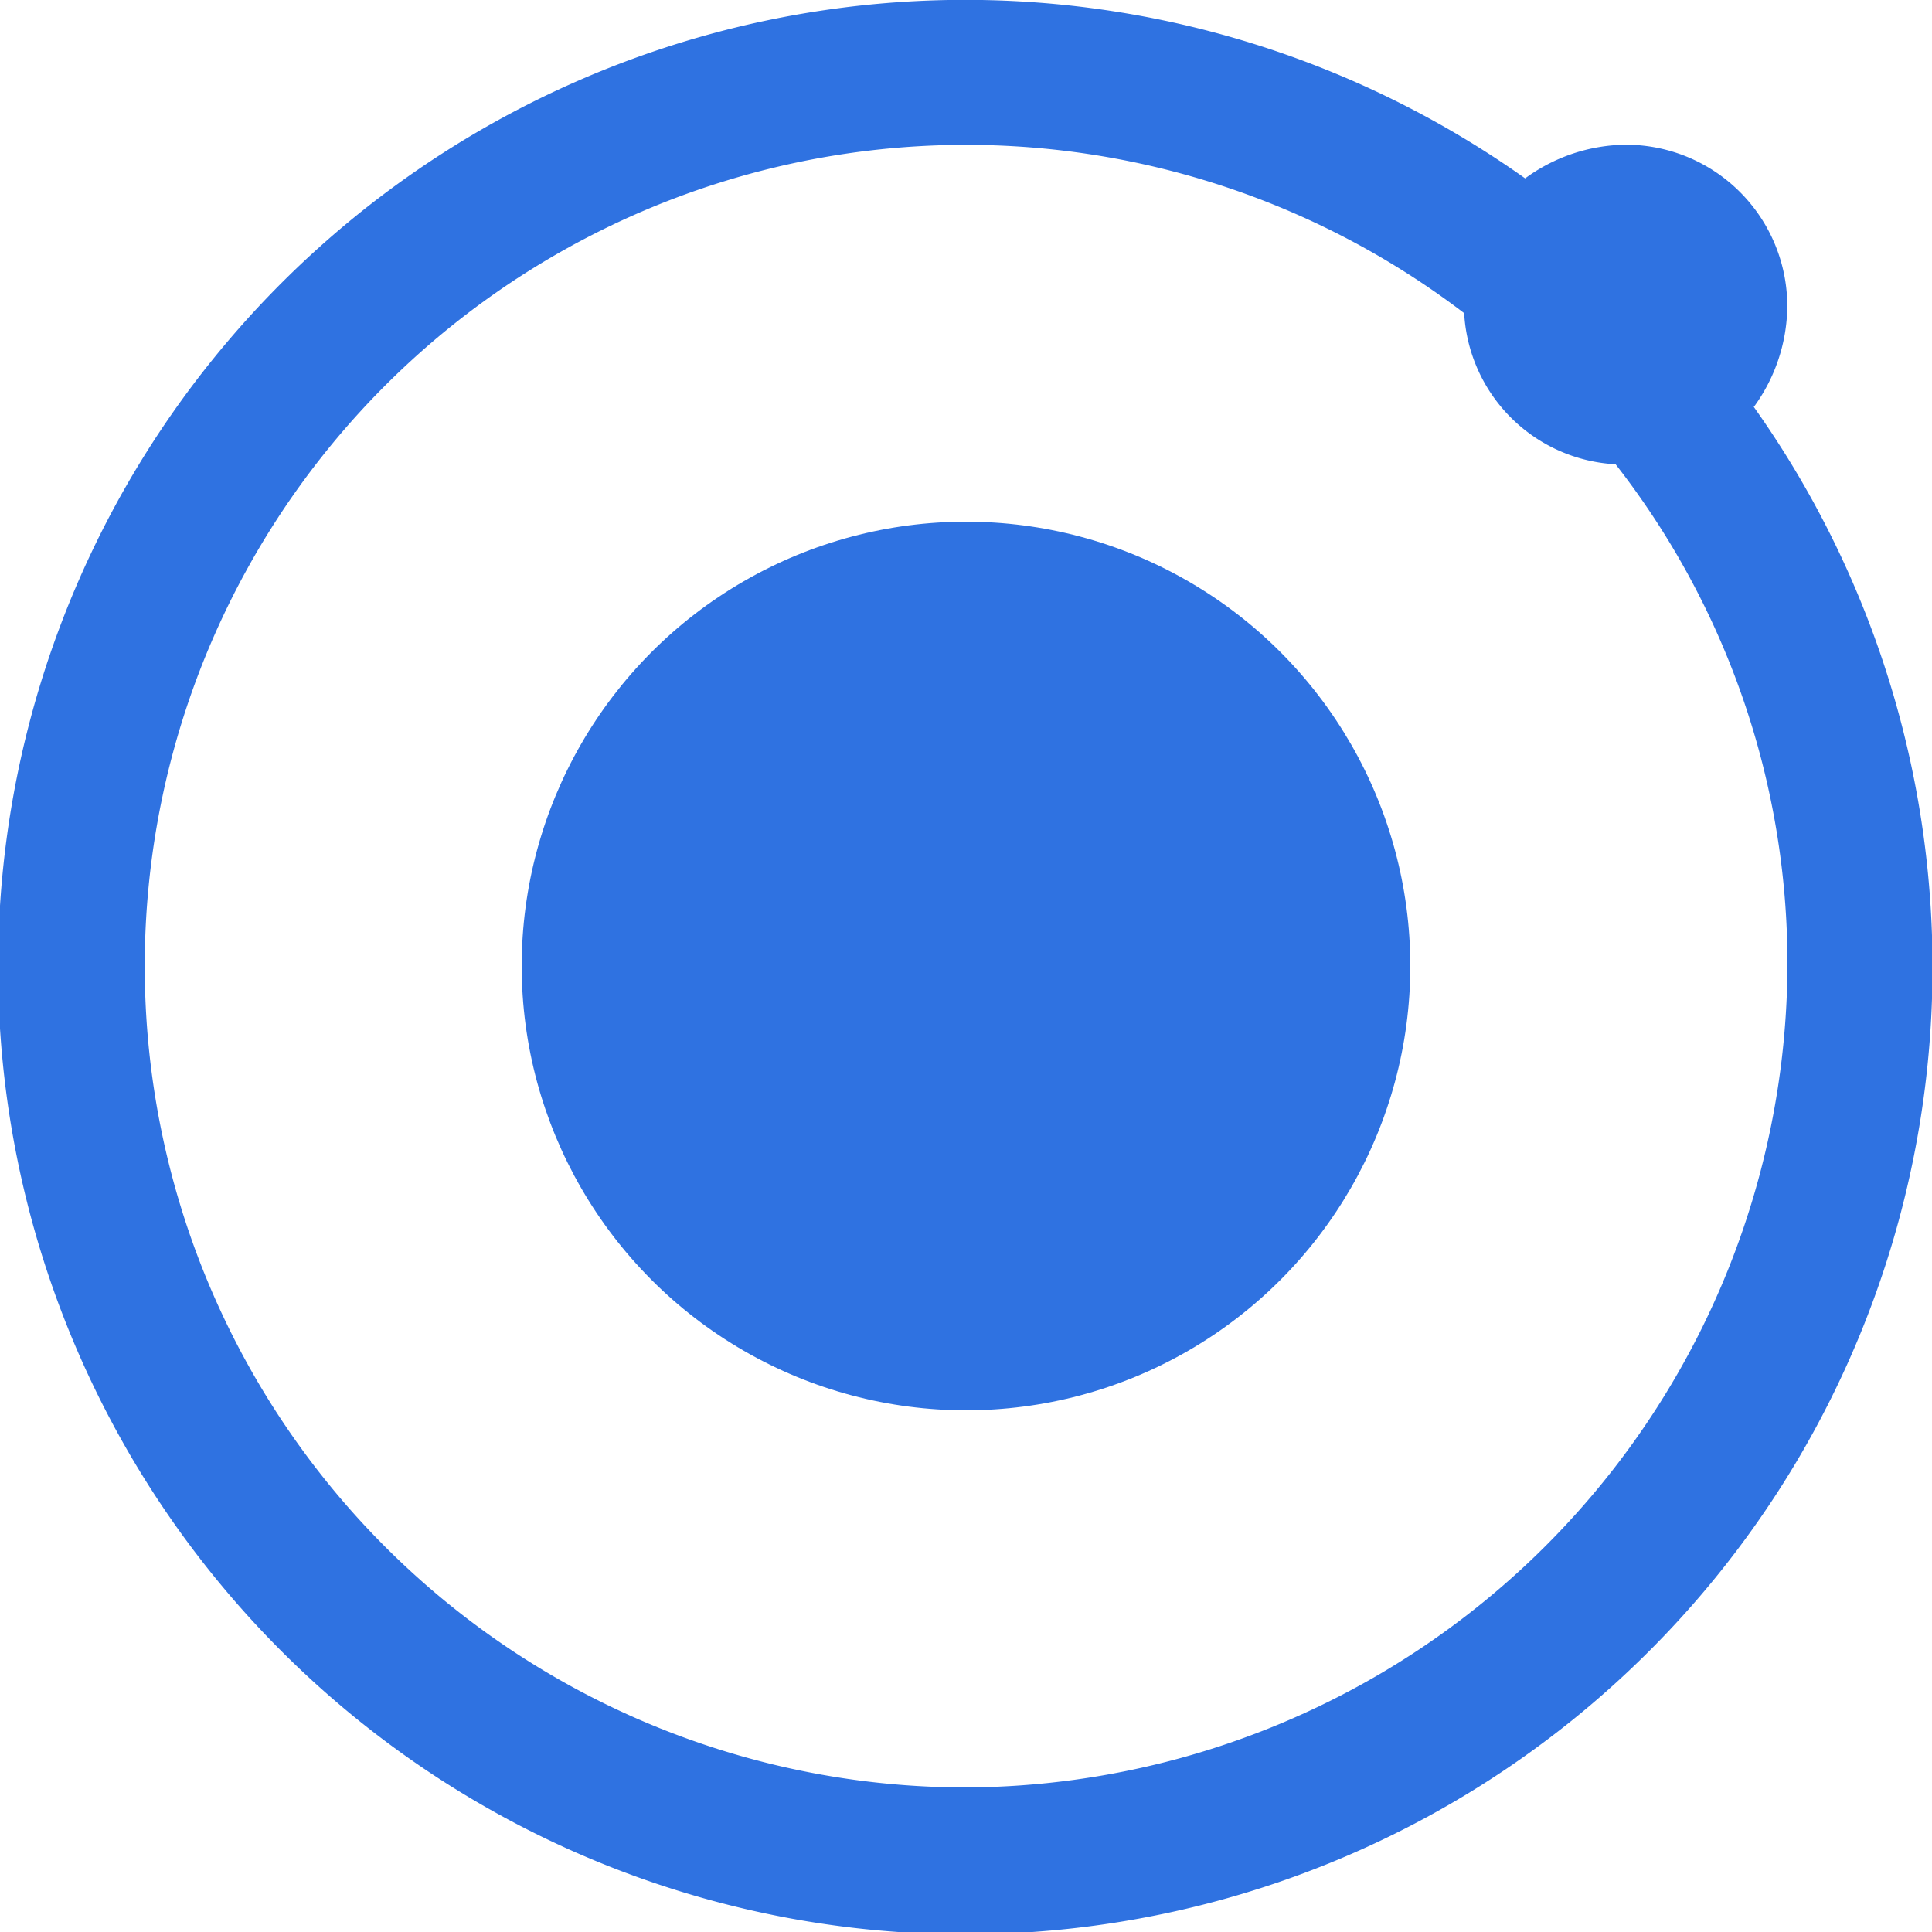
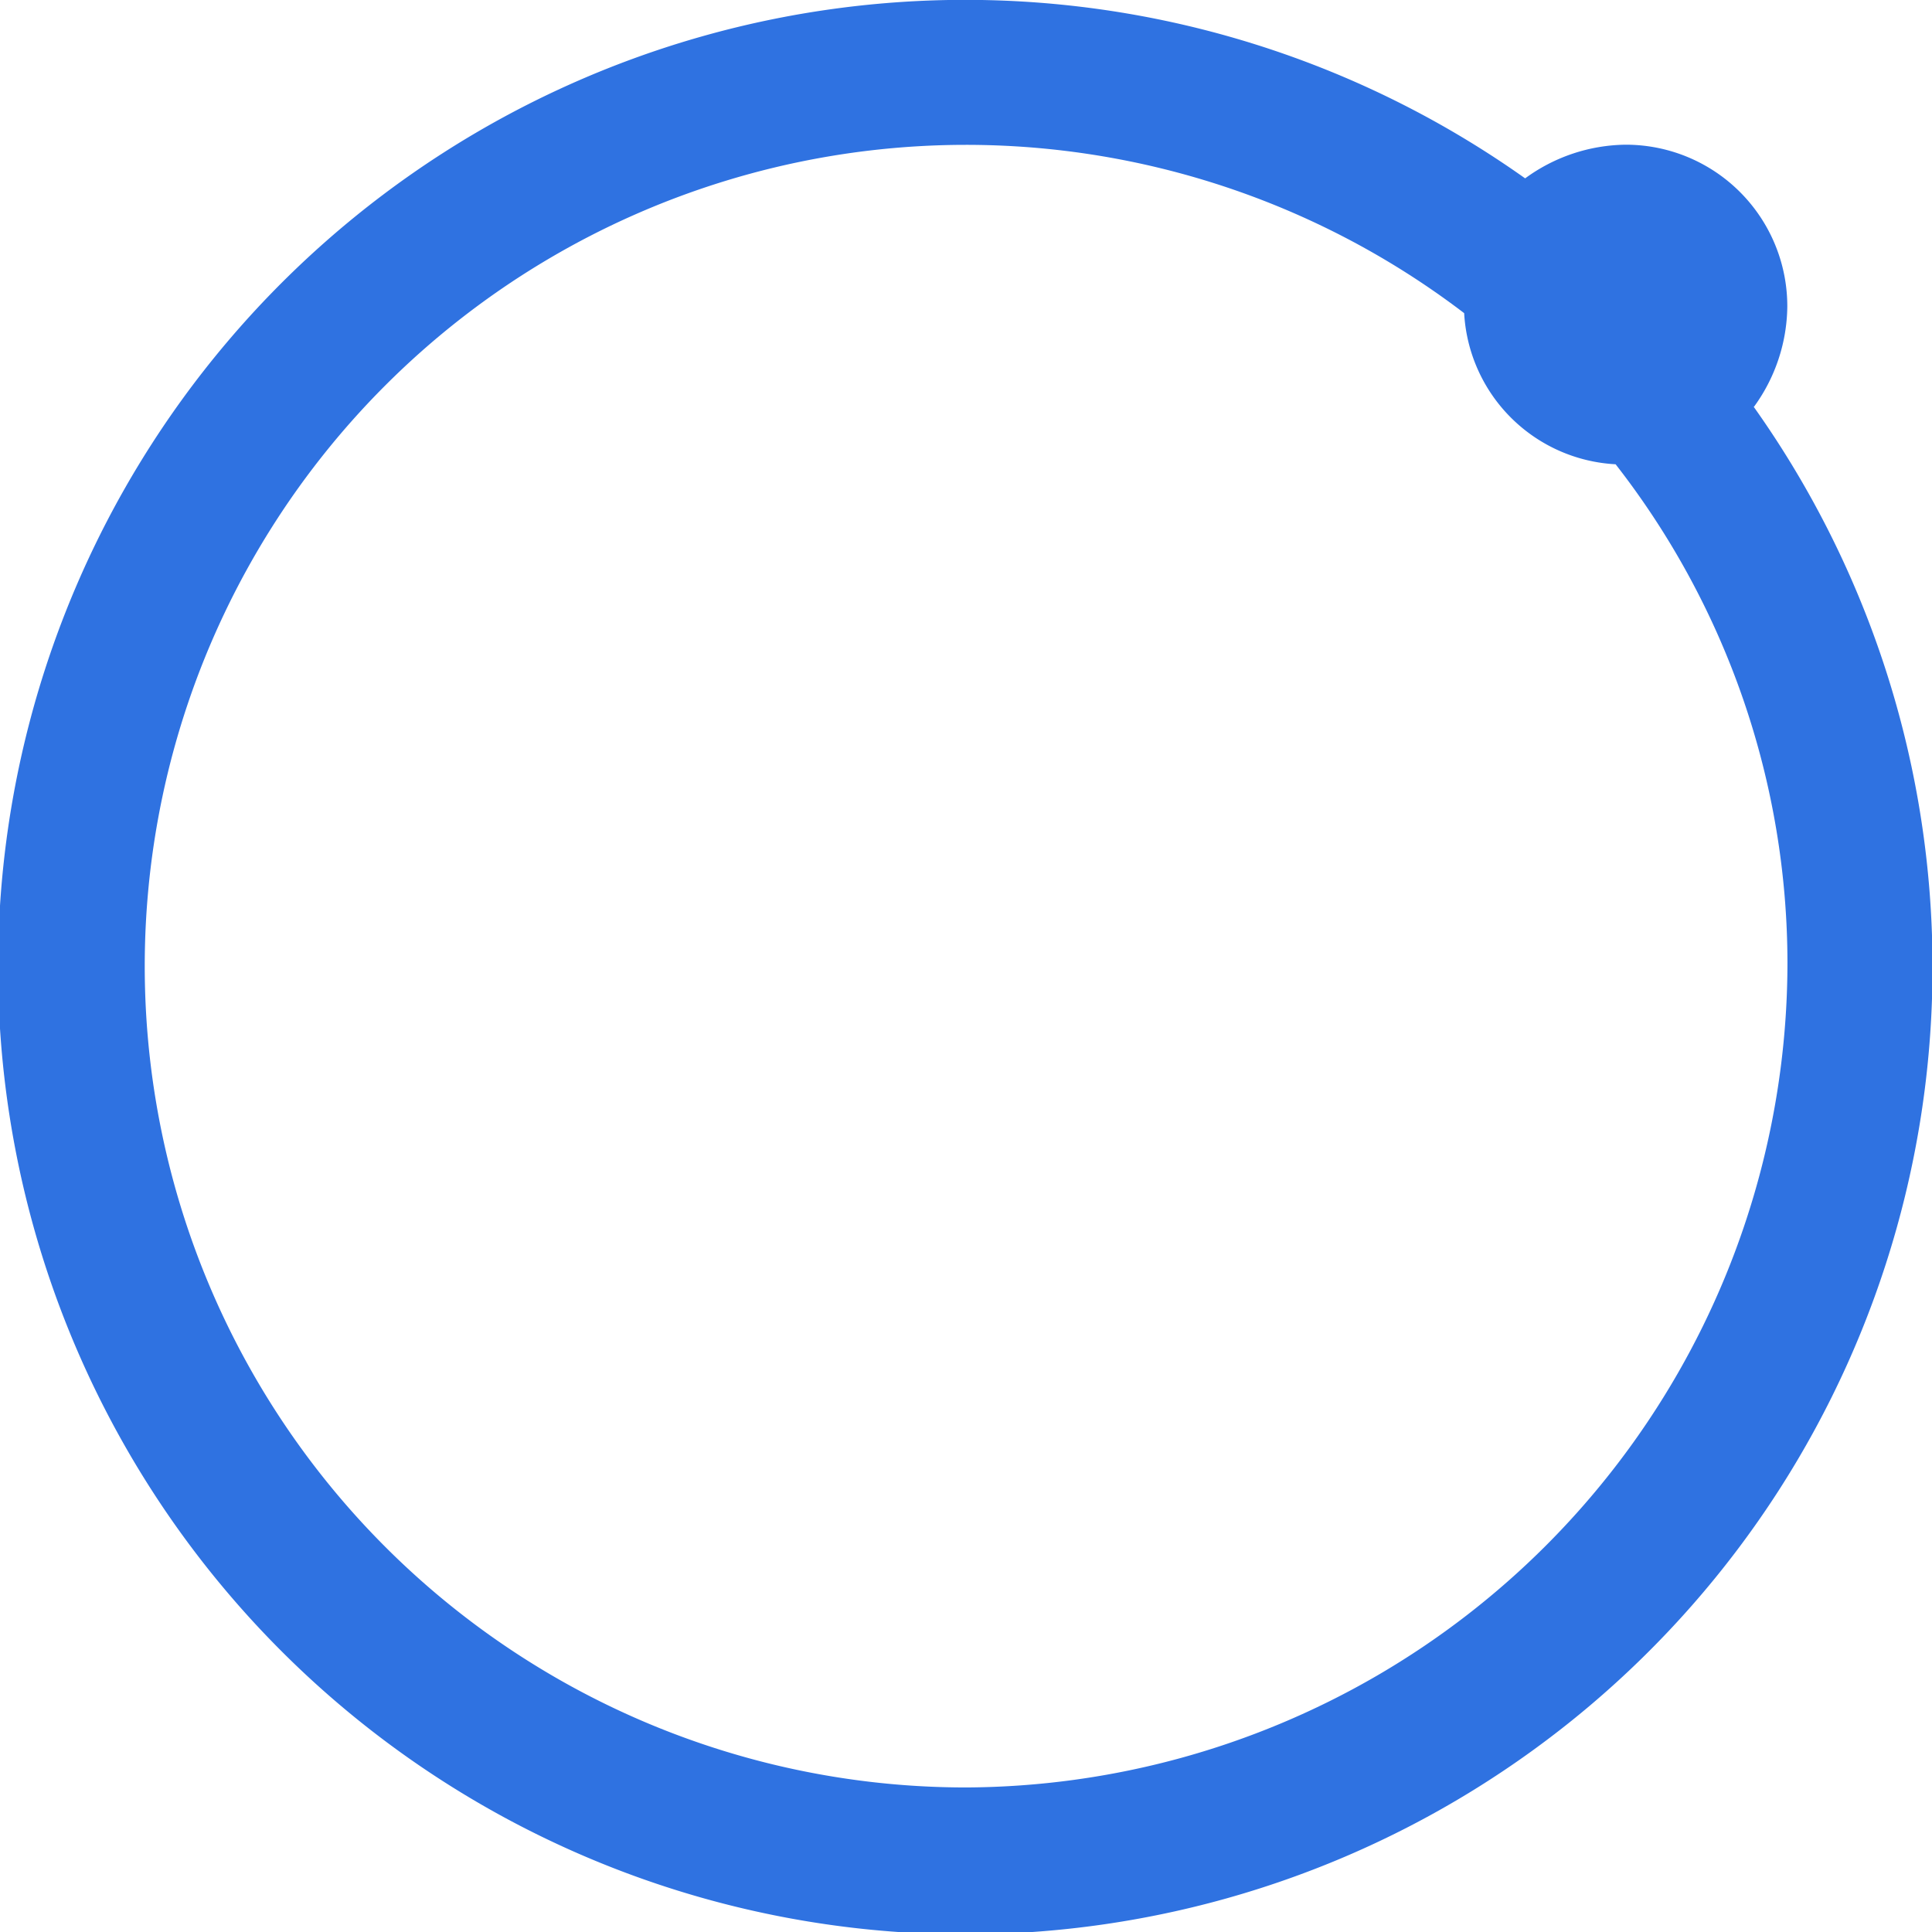
<svg xmlns="http://www.w3.org/2000/svg" width="24.968" height="24.968" viewBox="0 0 24.968 24.968">
  <g id="iconfinder_ionic_1269843" transform="translate(193.484 317.484)">
    <g id="Group_10" data-name="Group 10" transform="translate(-228.784 -352.784)">
      <path id="Path_81" data-name="Path 81" d="M57.963,40.563a2.237,2.237,0,0,0,.435-1.3A2.088,2.088,0,0,0,56.31,37.17a2.237,2.237,0,0,0-1.3.435,12.5,12.5,0,1,0,2.958,2.958ZM47.784,58.4a10.614,10.614,0,1,1,6.438-19.053A2.071,2.071,0,0,0,56.179,41.3,10.488,10.488,0,0,1,58.4,47.741,10.665,10.665,0,0,1,47.784,58.4Z" fill="#2f72e1" />
-       <circle id="Ellipse_2" data-name="Ellipse 2" cx="5.742" cy="5.742" r="5.742" transform="translate(42.042 42.042)" fill="#2f72e1" />
    </g>
  </g>
</svg>